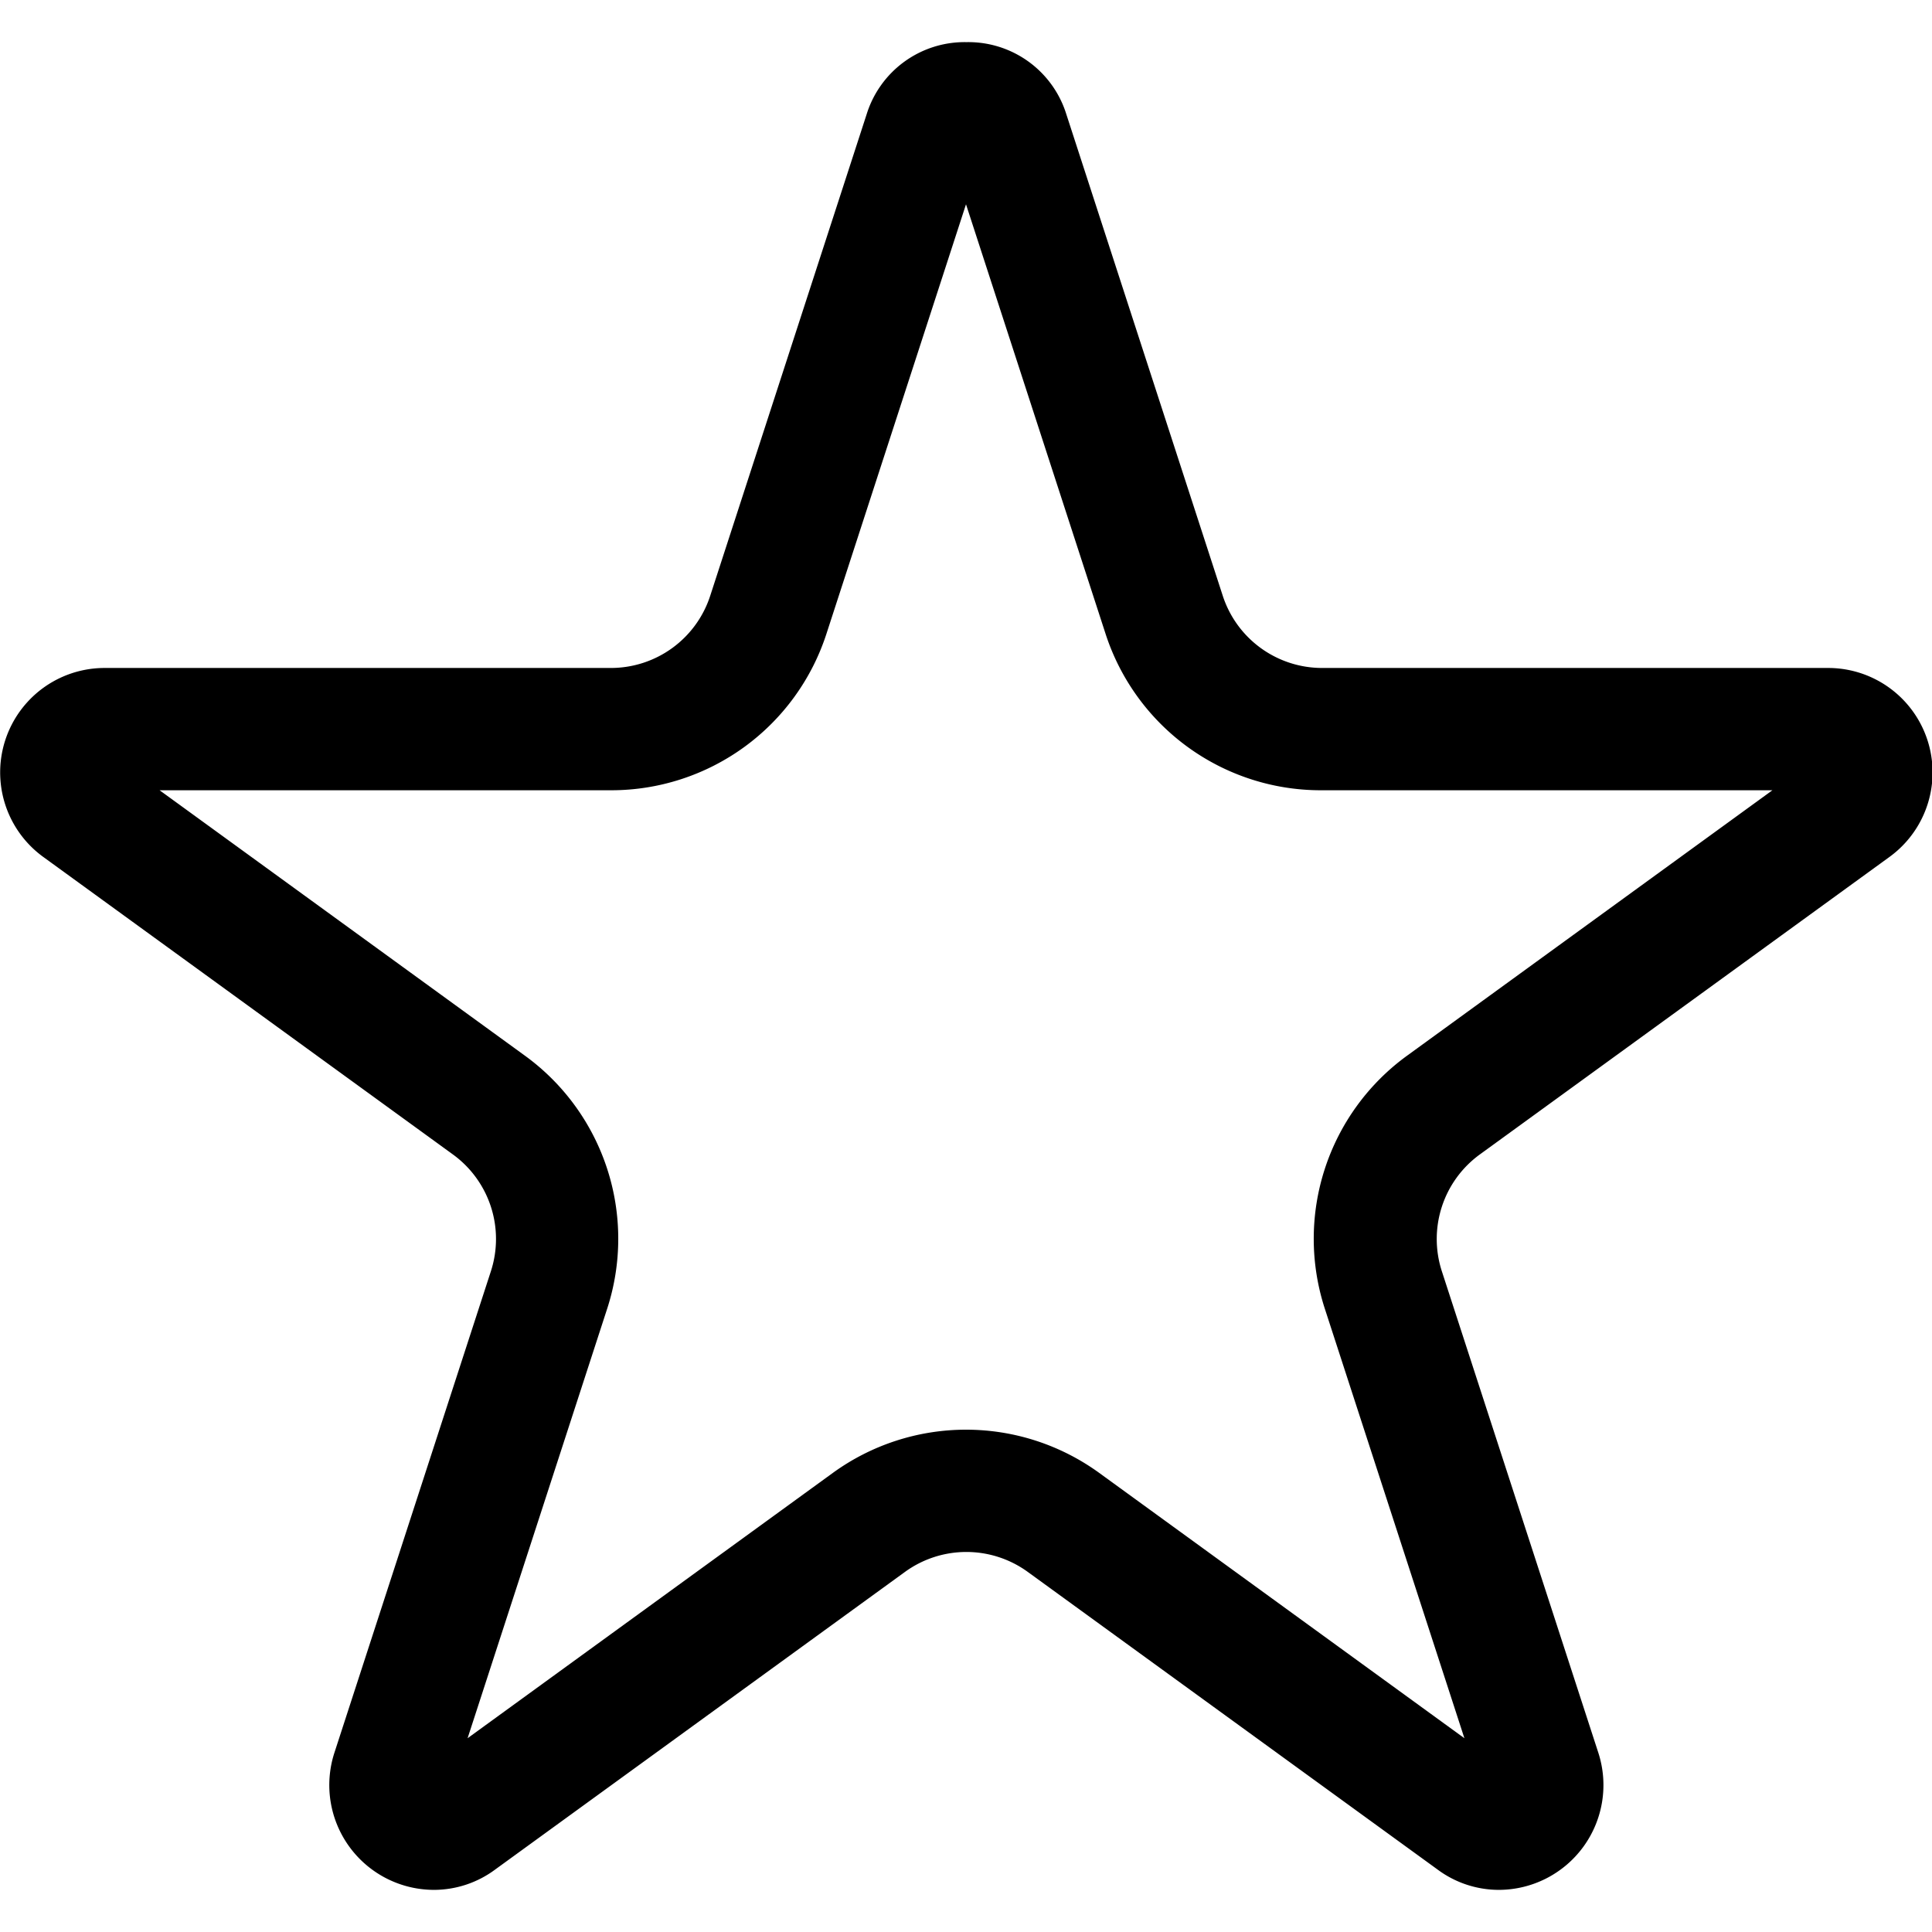
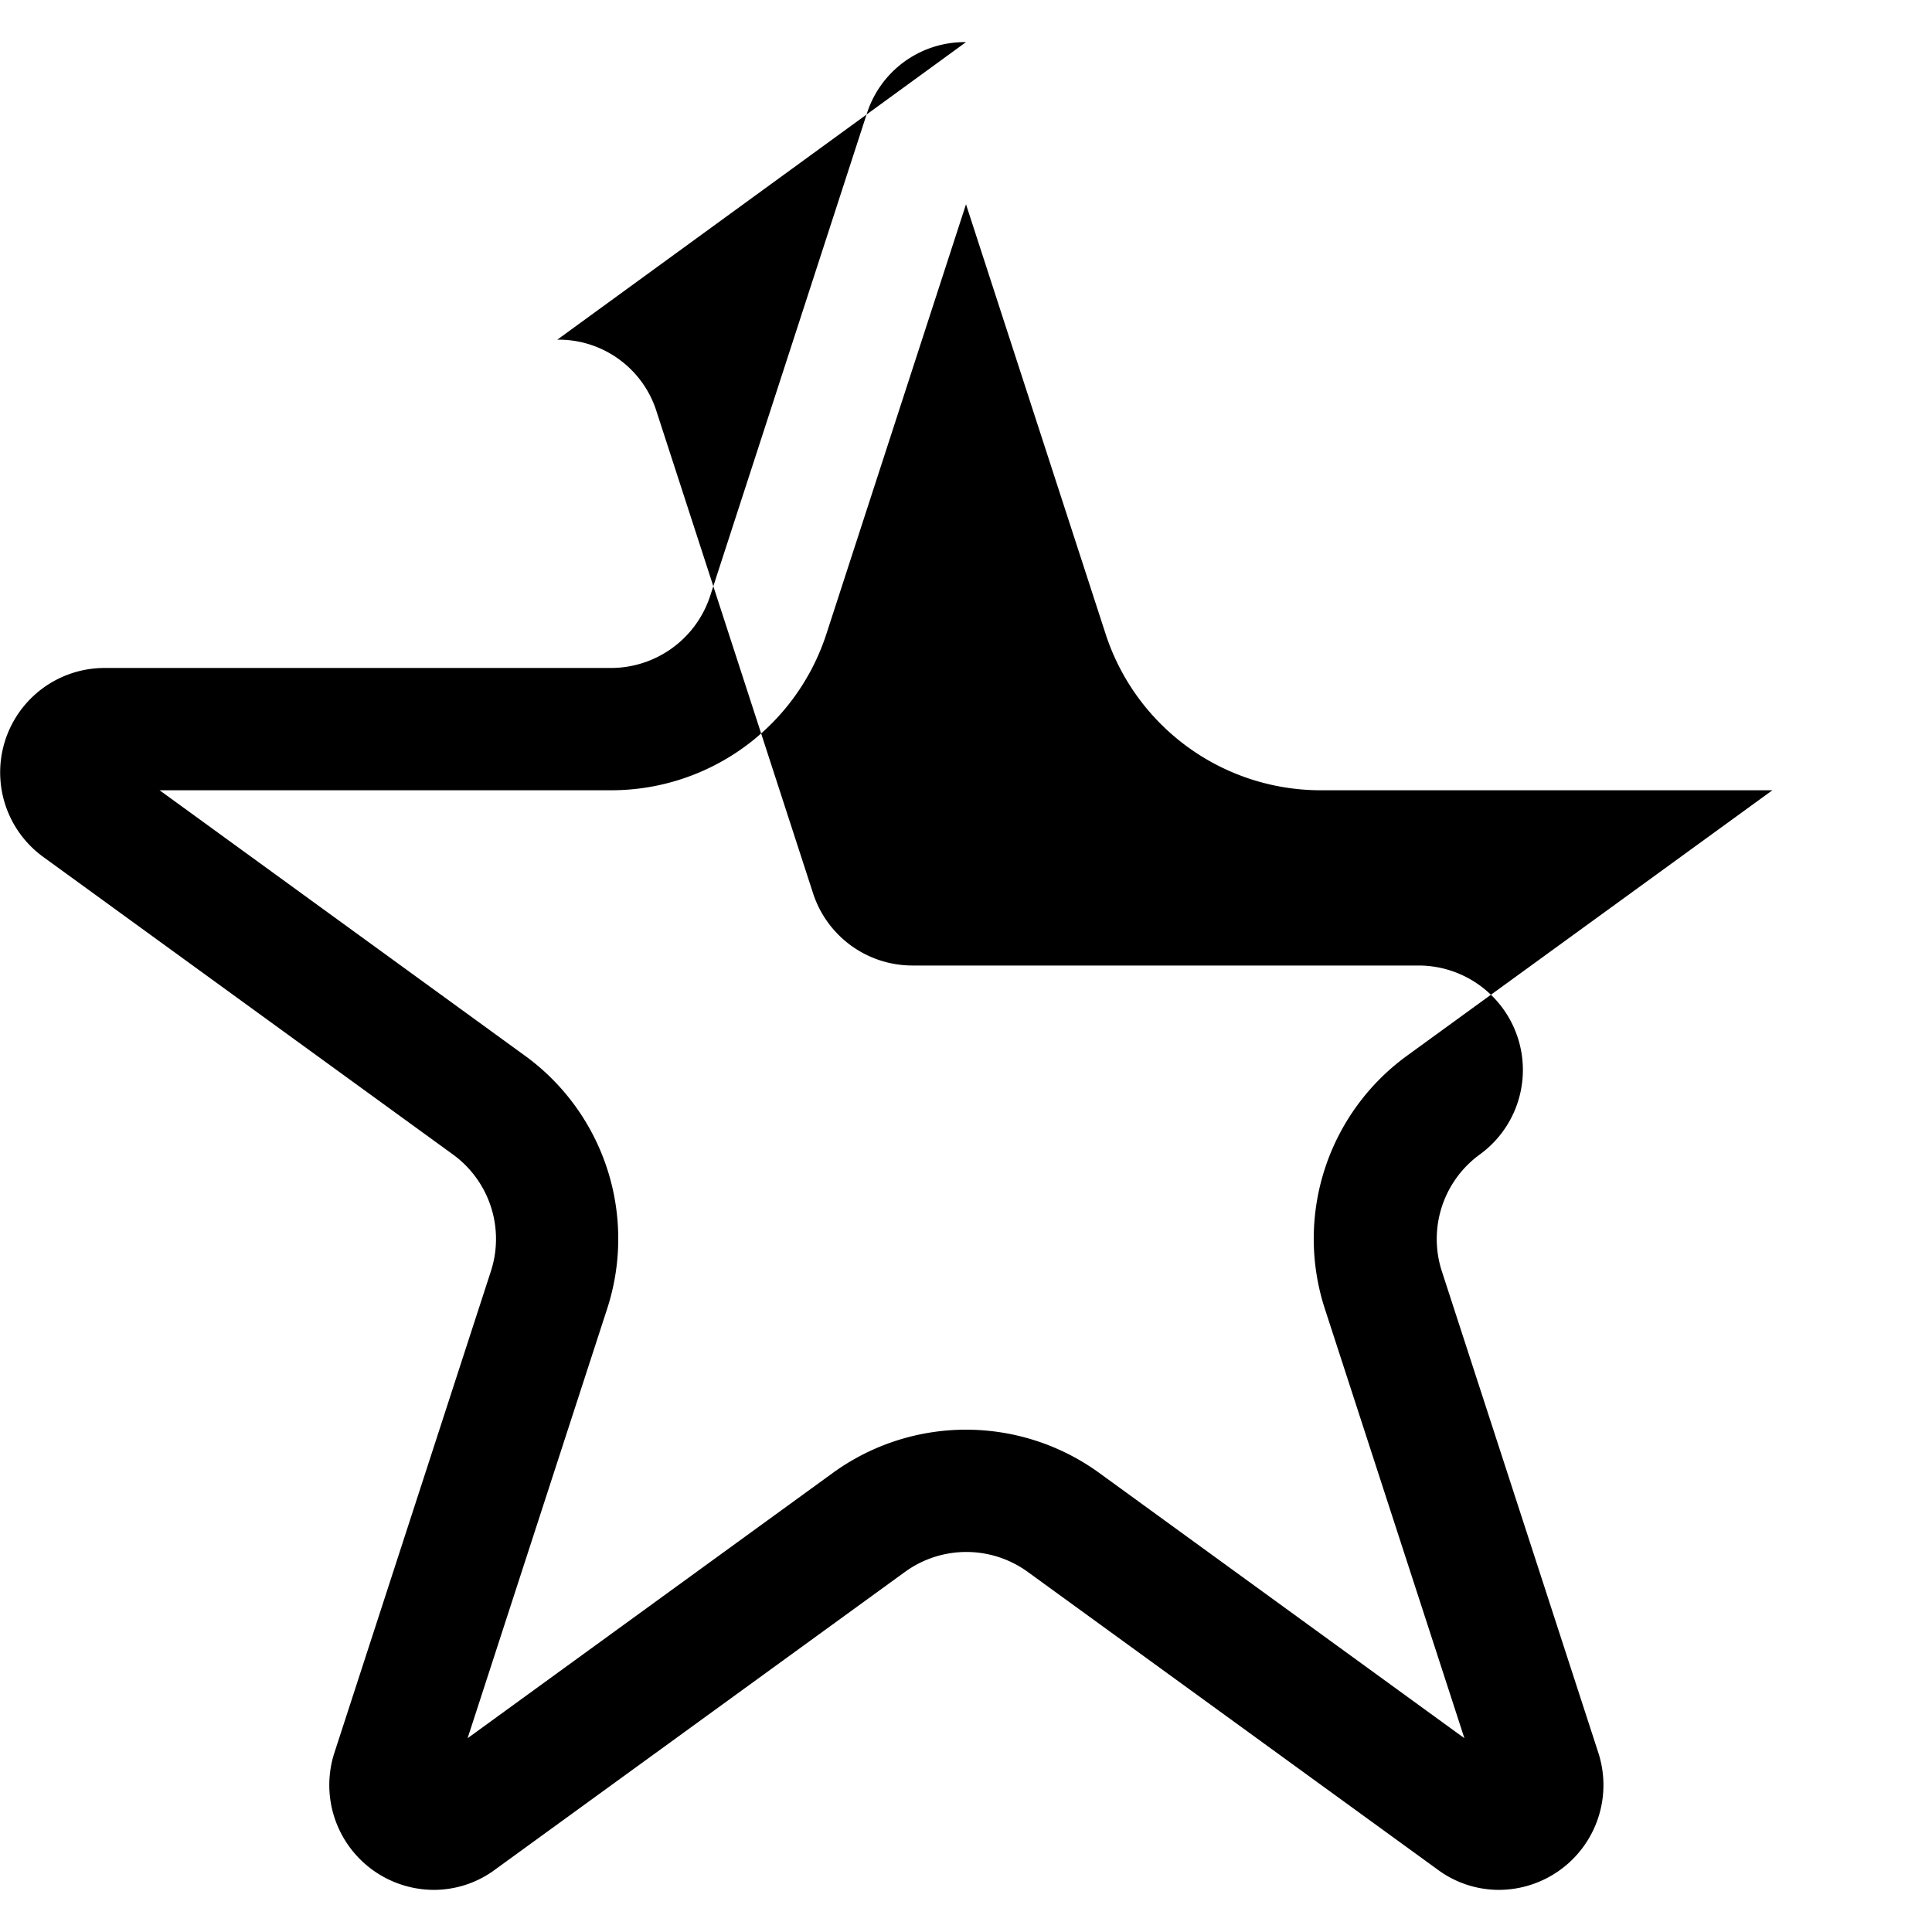
<svg xmlns="http://www.w3.org/2000/svg" fill="#000000" width="800px" height="800px" viewBox="0 -0.69 31.596 31.596">
  <g transform="translate(-546.778 -131.249)">
-     <path d="M562.576,133.9l2.281,7.02a3.7,3.7,0,0,0,3.527,2.563h7.38l-5.971,4.338a3.7,3.7,0,0,0-1.347,4.146l2.281,7.019-5.971-4.338a3.709,3.709,0,0,0-4.359,0l-5.972,4.338,2.281-7.019a3.7,3.7,0,0,0-1.347-4.146l-5.971-4.338h7.381a3.7,3.7,0,0,0,3.526-2.563l2.281-7.02m0-2.652a1.678,1.678,0,0,0-1.625,1.18l-2.558,7.874a1.708,1.708,0,0,1-1.624,1.181H548.49a1.708,1.708,0,0,0-1.005,3.09l6.7,4.866a1.708,1.708,0,0,1,.621,1.91l-2.559,7.874a1.714,1.714,0,0,0,1.631,2.243,1.682,1.682,0,0,0,1-.334l6.7-4.866a1.709,1.709,0,0,1,2.008,0l6.7,4.866a1.682,1.682,0,0,0,1,.334,1.714,1.714,0,0,0,1.631-2.243l-2.559-7.874a1.709,1.709,0,0,1,.621-1.91l6.7-4.866a1.708,1.708,0,0,0-1-3.09h-8.279a1.709,1.709,0,0,1-1.625-1.181l-2.558-7.874a1.678,1.678,0,0,0-1.625-1.18Z" />
+     <path d="M562.576,133.9l2.281,7.02a3.7,3.7,0,0,0,3.527,2.563h7.38l-5.971,4.338a3.7,3.7,0,0,0-1.347,4.146l2.281,7.019-5.971-4.338a3.709,3.709,0,0,0-4.359,0l-5.972,4.338,2.281-7.019a3.7,3.7,0,0,0-1.347-4.146l-5.971-4.338h7.381a3.7,3.7,0,0,0,3.526-2.563l2.281-7.02m0-2.652a1.678,1.678,0,0,0-1.625,1.18l-2.558,7.874a1.708,1.708,0,0,1-1.624,1.181H548.49a1.708,1.708,0,0,0-1.005,3.09l6.7,4.866a1.708,1.708,0,0,1,.621,1.91l-2.559,7.874a1.714,1.714,0,0,0,1.631,2.243,1.682,1.682,0,0,0,1-.334l6.7-4.866a1.709,1.709,0,0,1,2.008,0l6.7,4.866a1.682,1.682,0,0,0,1,.334,1.714,1.714,0,0,0,1.631-2.243l-2.559-7.874a1.709,1.709,0,0,1,.621-1.91a1.708,1.708,0,0,0-1-3.09h-8.279a1.709,1.709,0,0,1-1.625-1.181l-2.558-7.874a1.678,1.678,0,0,0-1.625-1.18Z" />
  </g>
</svg>